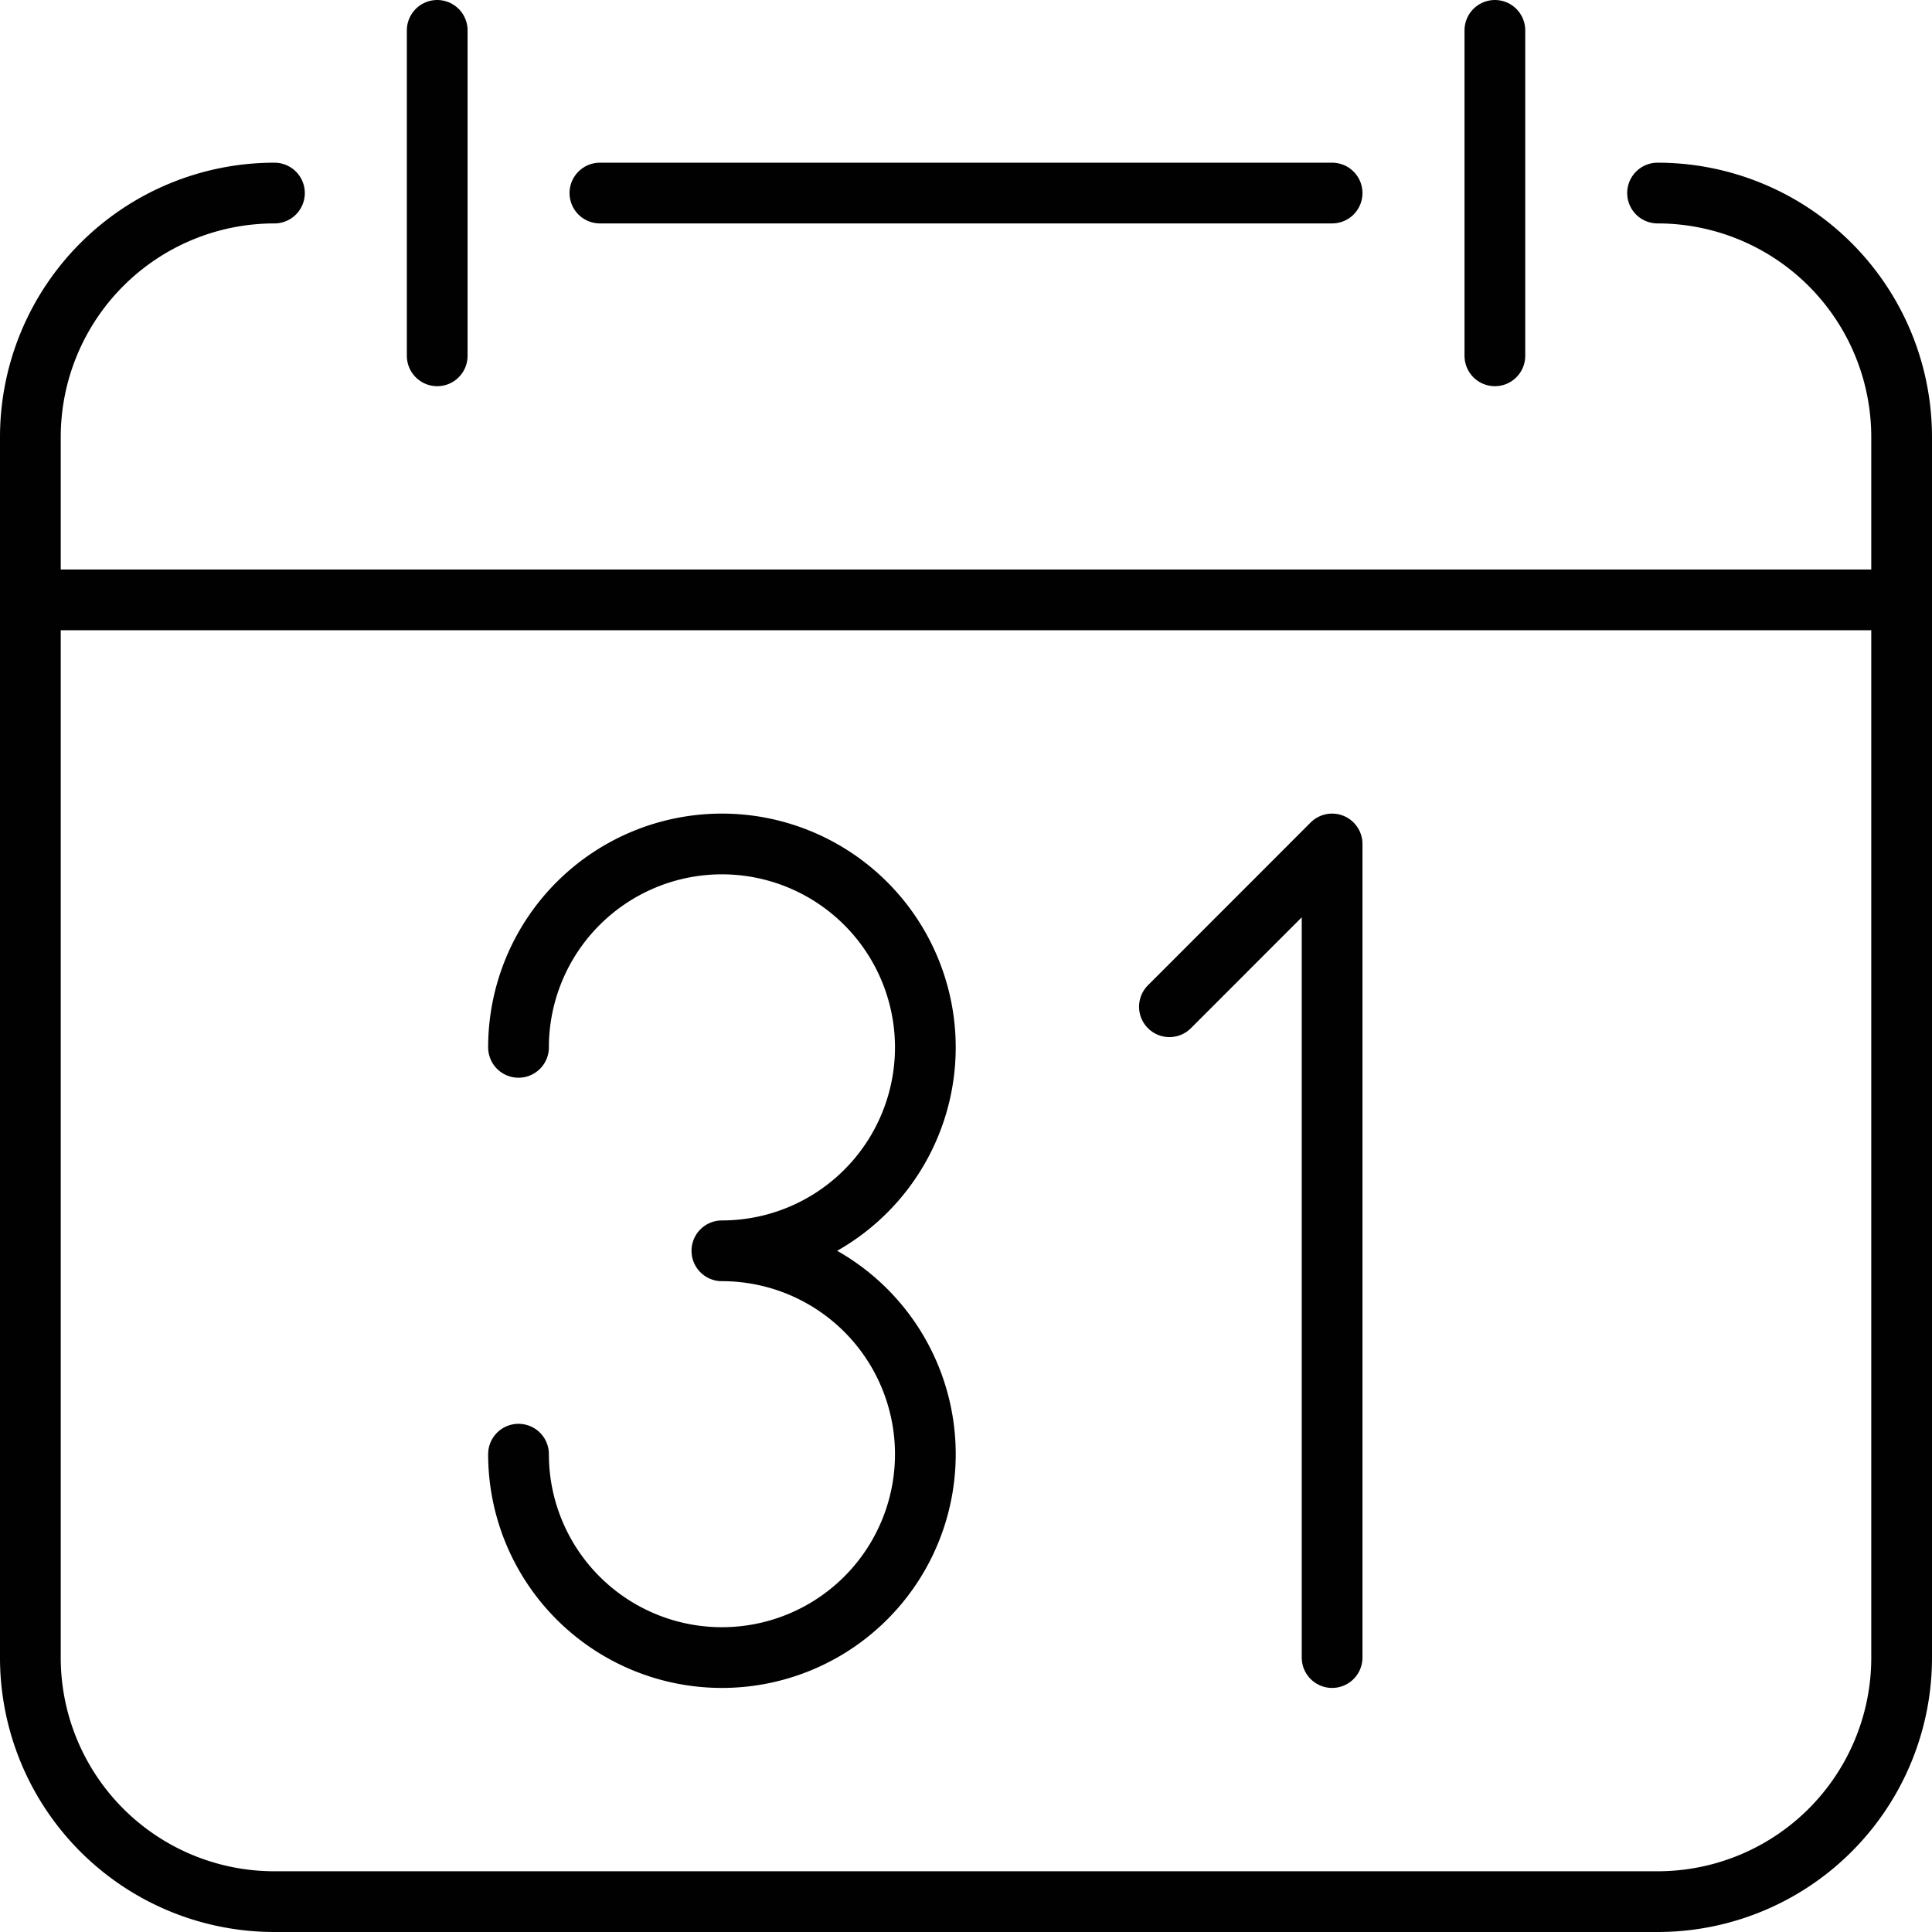
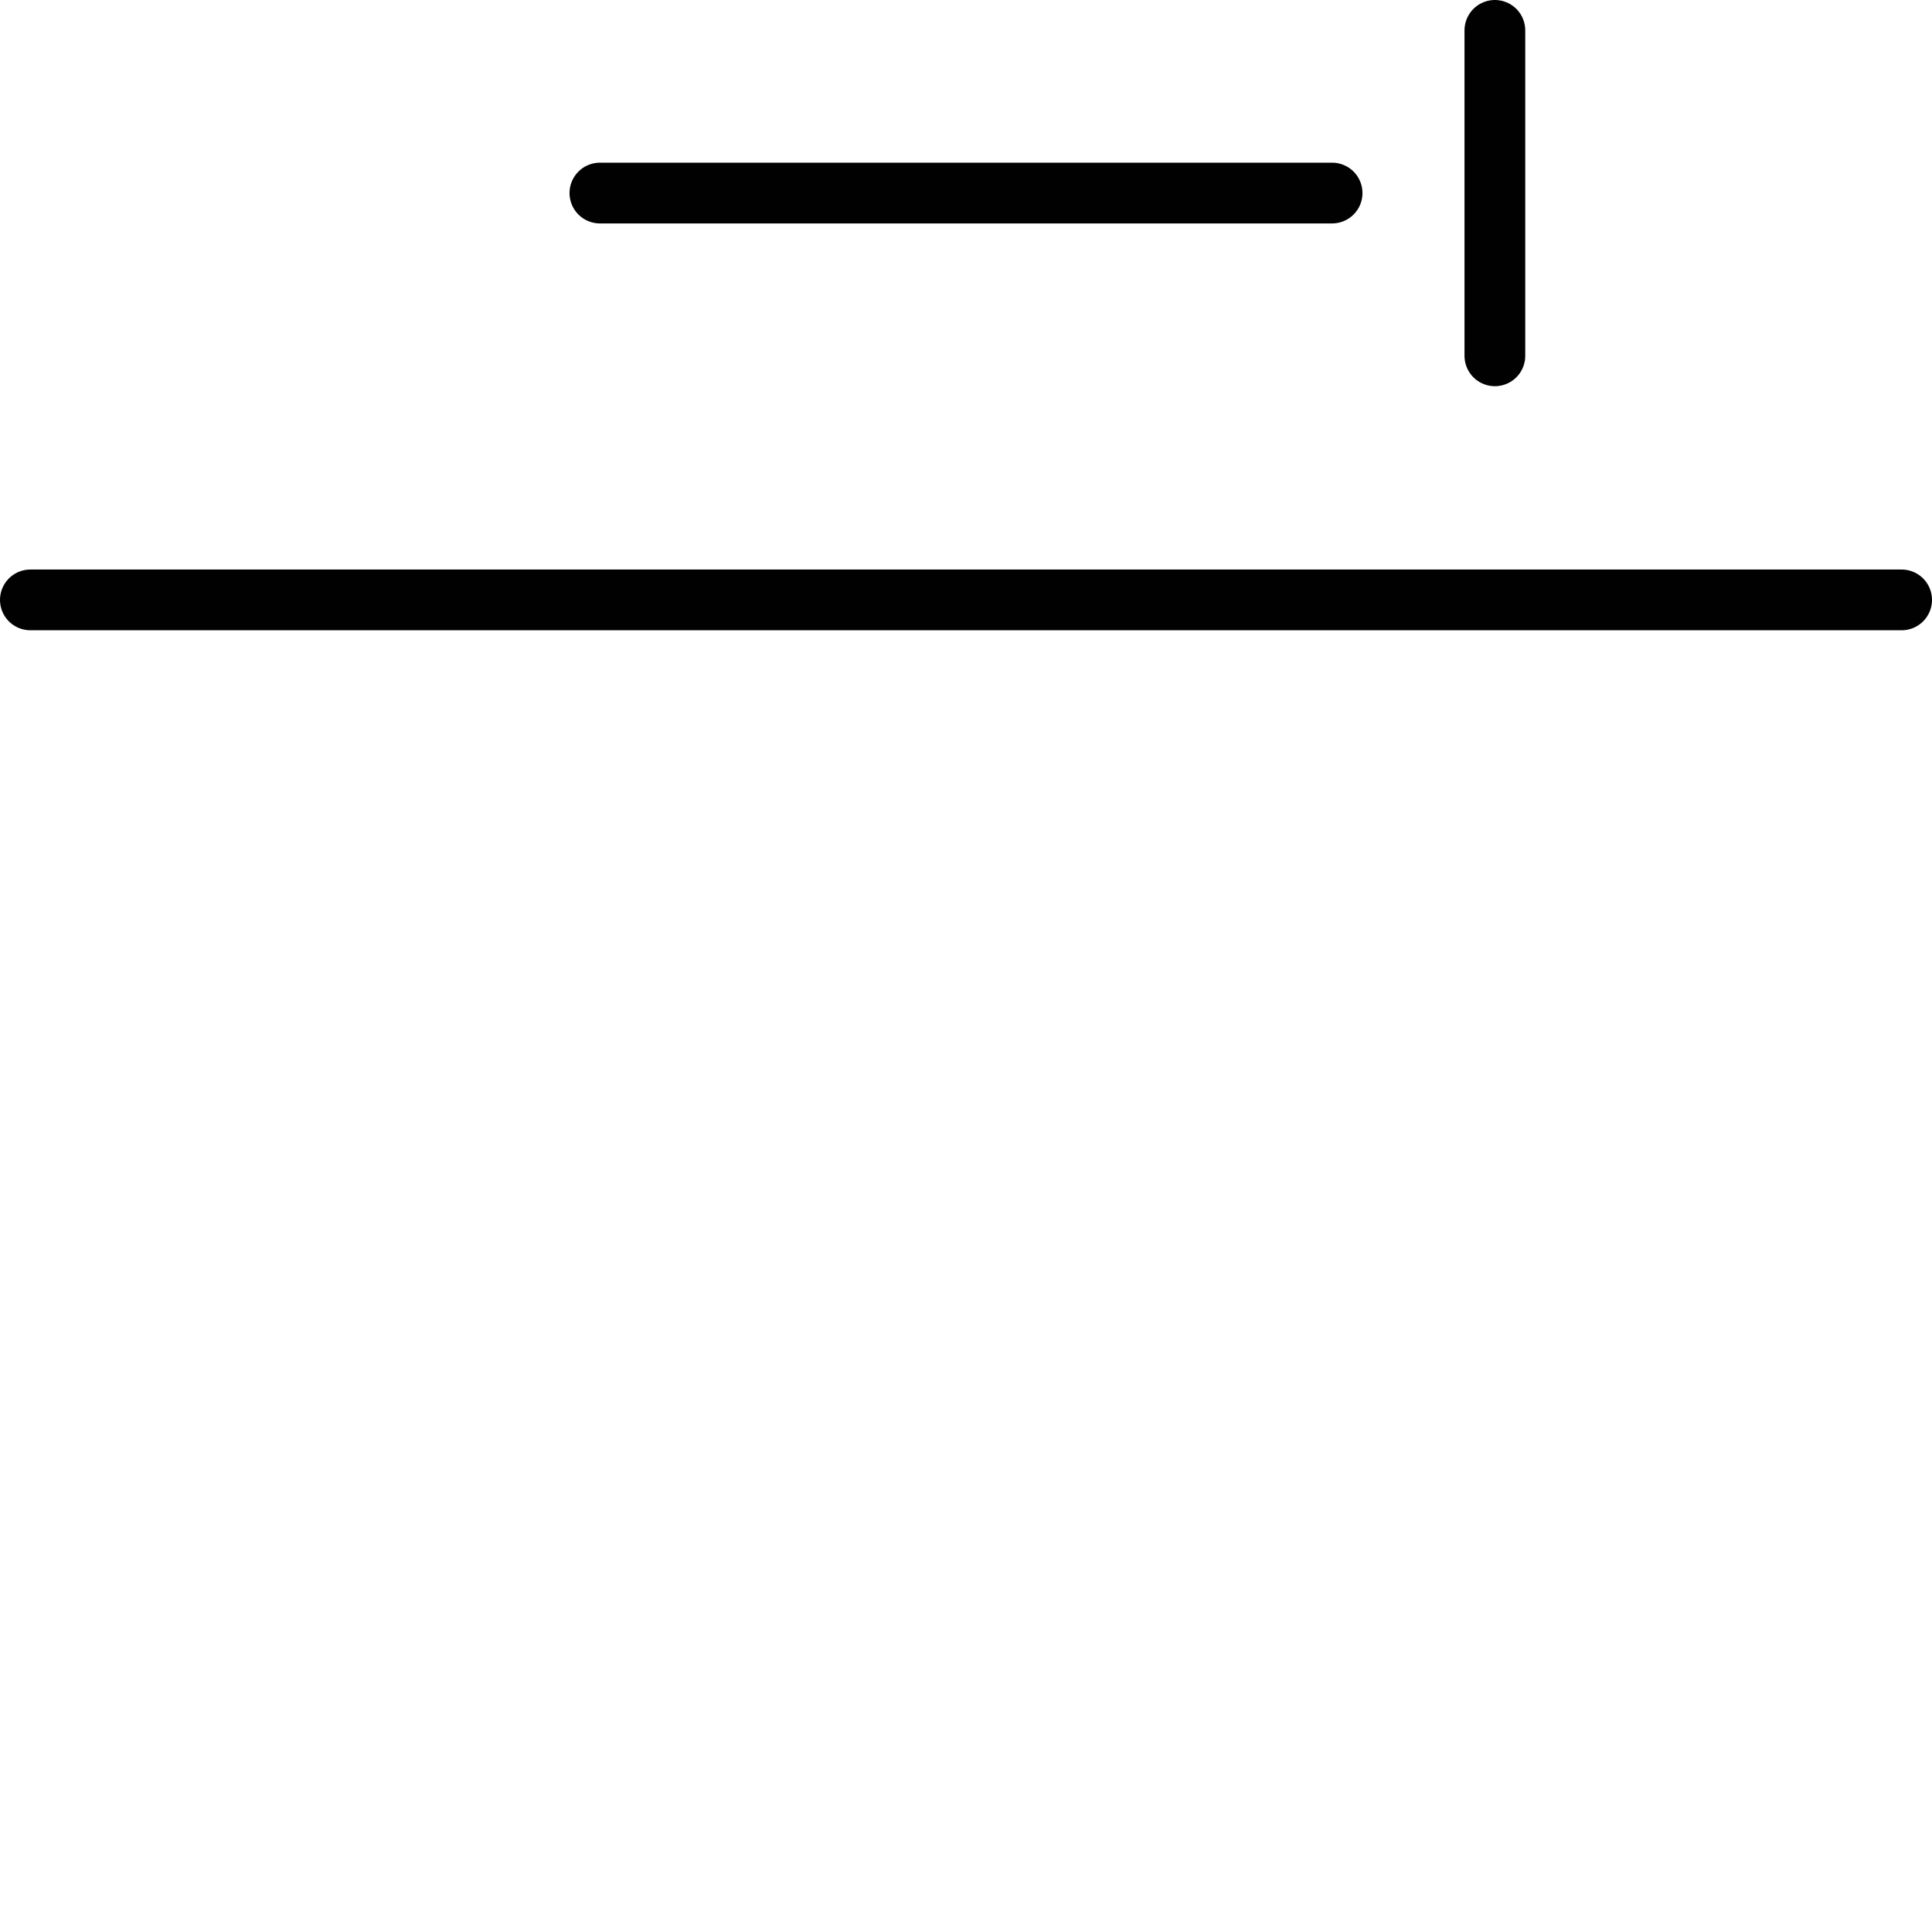
<svg xmlns="http://www.w3.org/2000/svg" id="Layer_1" data-name="Layer 1" viewBox="0 0 222.67 222.67">
  <defs>
    <style>.cls-1{fill:none;stroke:#010101;stroke-linecap:round;stroke-linejoin:round;stroke-width:7px;}</style>
  </defs>
-   <path class="cls-1" d="M61.81,122.76A23.45,23.45,0,0,1,85.25,99.32h0a23.45,23.45,0,0,1,23.45,23.44h0a23.45,23.45,0,0,1-23.45,23.45h0a23.44,23.44,0,0,1,23.45,23.44h0a23.44,23.44,0,0,1-23.45,23.44h0a23.44,23.44,0,0,1-23.44-23.44" transform="translate(-2.05 -2.05)" />
-   <polyline class="cls-1" points="134.78 116.03 153.53 97.27 153.53 191.04" />
-   <path class="cls-1" d="M193.09,24.3a28.13,28.13,0,0,1,28.13,28.13h0V193.09a28.12,28.12,0,0,1-28.13,28.13H33.68A28.12,28.12,0,0,1,5.55,193.09V52.43h0A28.13,28.13,0,0,1,33.68,24.3" transform="translate(-2.05 -2.05)" />
  <line class="cls-1" x1="69.14" y1="22.25" x2="153.53" y2="22.25" />
-   <line class="cls-1" x1="50.39" y1="3.5" x2="50.39" y2="41.01" />
  <line class="cls-1" x1="172.29" y1="3.5" x2="172.29" y2="41.01" />
  <line class="cls-1" x1="3.5" y1="69.14" x2="219.17" y2="69.14" />
</svg>